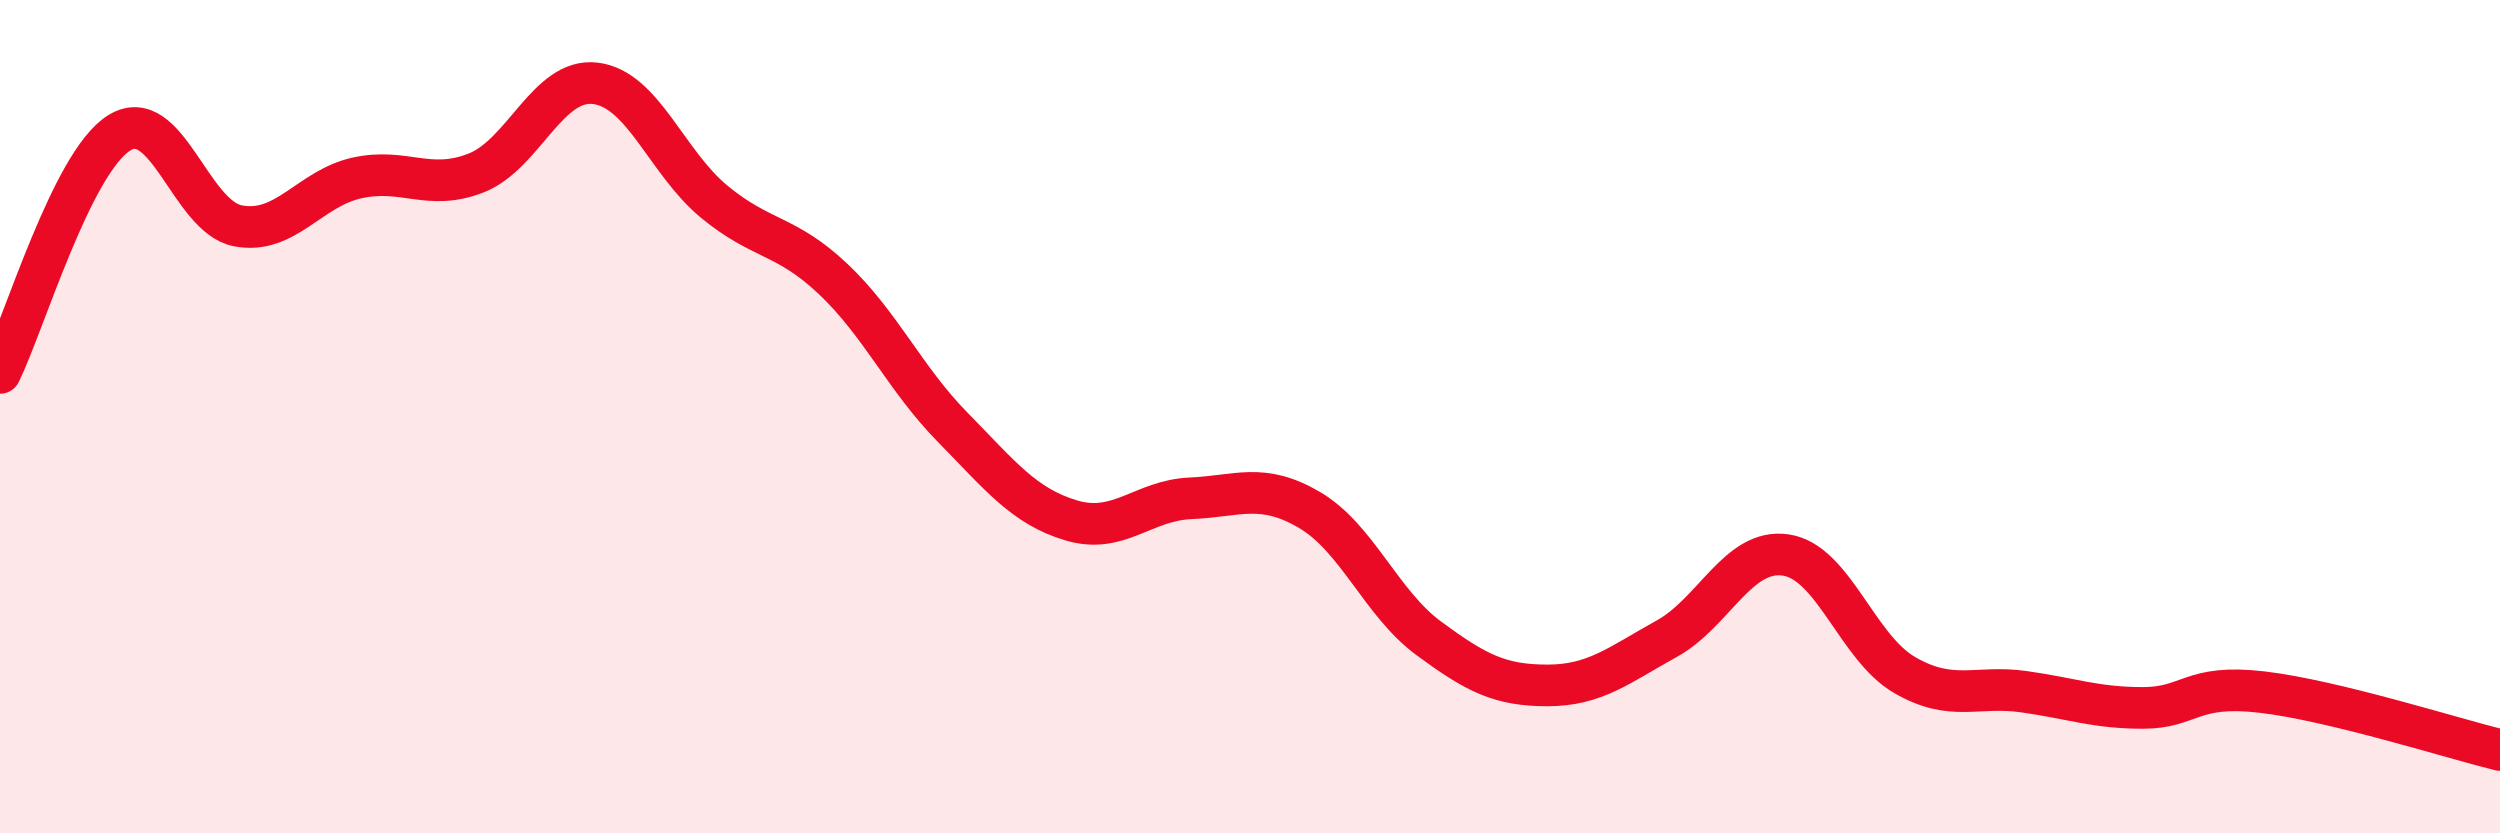
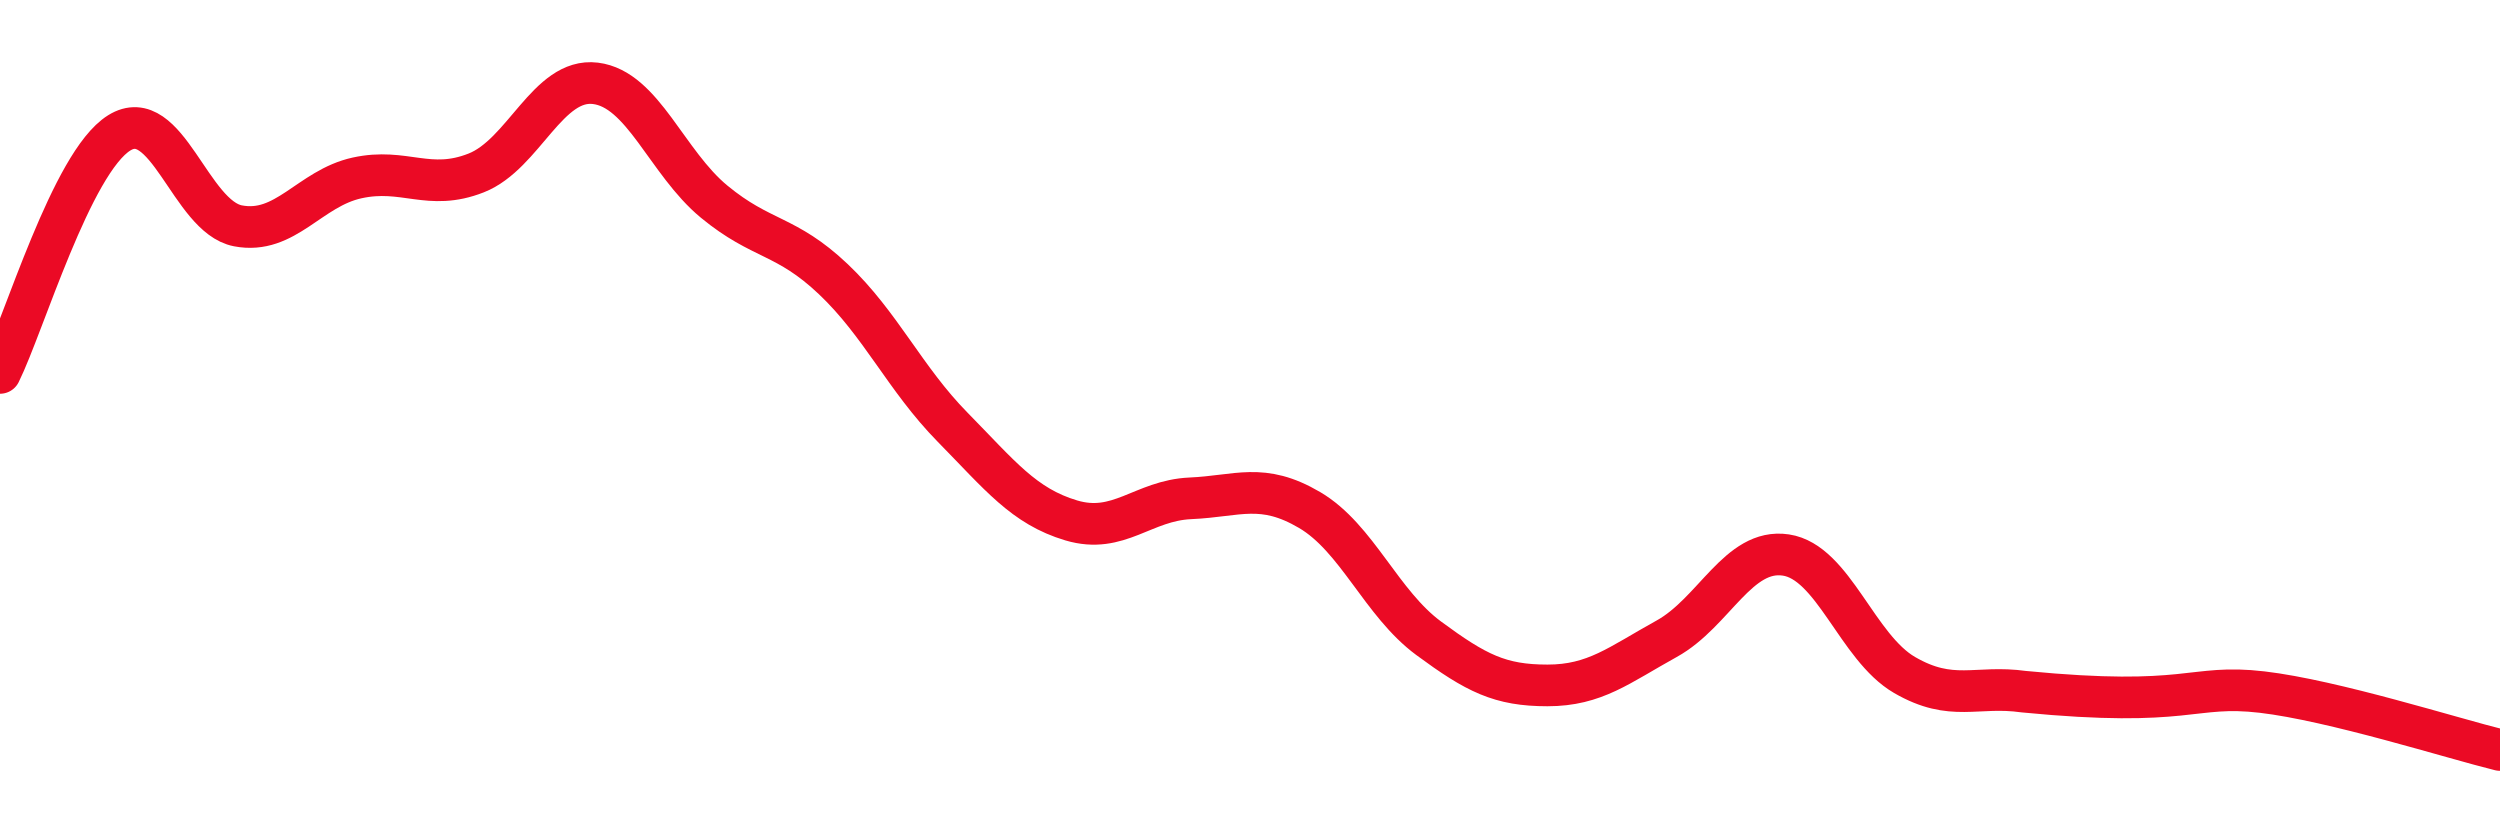
<svg xmlns="http://www.w3.org/2000/svg" width="60" height="20" viewBox="0 0 60 20">
-   <path d="M 0,8.95 C 0.57,7.8 1.72,3.9 2.86,3.19 C 4,2.48 4.57,5.2 5.71,5.42 C 6.85,5.64 7.43,4.52 8.57,4.27 C 9.71,4.02 10.29,4.6 11.43,4.15 C 12.57,3.7 13.15,1.86 14.29,2 C 15.43,2.14 16,3.9 17.14,4.84 C 18.28,5.78 18.86,5.62 20,6.7 C 21.14,7.78 21.72,9.09 22.86,10.25 C 24,11.41 24.57,12.15 25.71,12.49 C 26.85,12.83 27.43,12.01 28.57,11.96 C 29.71,11.91 30.29,11.57 31.43,12.24 C 32.57,12.91 33.15,14.48 34.29,15.32 C 35.43,16.16 36,16.45 37.14,16.45 C 38.28,16.45 38.86,15.96 40,15.33 C 41.14,14.7 41.72,13.15 42.86,13.32 C 44,13.49 44.57,15.54 45.71,16.2 C 46.85,16.86 47.43,16.44 48.57,16.6 C 49.71,16.76 50.29,16.99 51.43,16.99 C 52.57,16.99 52.58,16.41 54.29,16.61 C 56,16.81 58.86,17.72 60,18L60 20L0 20Z" fill="#EB0A25" opacity="0.1" stroke-linecap="round" stroke-linejoin="round" />
-   <path d="M 0,8.95 C 0.57,7.8 1.72,3.9 2.86,3.19 C 4,2.48 4.57,5.2 5.71,5.42 C 6.85,5.64 7.43,4.52 8.57,4.27 C 9.71,4.02 10.29,4.6 11.43,4.15 C 12.57,3.7 13.15,1.86 14.29,2 C 15.43,2.14 16,3.9 17.14,4.84 C 18.28,5.78 18.86,5.62 20,6.7 C 21.14,7.78 21.72,9.09 22.86,10.25 C 24,11.41 24.57,12.15 25.71,12.49 C 26.85,12.83 27.43,12.01 28.57,11.96 C 29.71,11.91 30.29,11.57 31.43,12.24 C 32.57,12.91 33.15,14.48 34.29,15.32 C 35.43,16.16 36,16.45 37.14,16.45 C 38.28,16.45 38.86,15.96 40,15.33 C 41.14,14.7 41.72,13.15 42.86,13.32 C 44,13.49 44.57,15.54 45.71,16.2 C 46.85,16.86 47.43,16.44 48.57,16.6 C 49.71,16.76 50.29,16.99 51.43,16.99 C 52.57,16.99 52.58,16.41 54.29,16.61 C 56,16.81 58.86,17.72 60,18" stroke="#EB0A25" stroke-width="1" fill="none" stroke-linecap="round" stroke-linejoin="round" />
+   <path d="M 0,8.95 C 0.57,7.8 1.72,3.9 2.86,3.19 C 4,2.48 4.57,5.2 5.71,5.42 C 6.85,5.64 7.43,4.52 8.57,4.27 C 9.71,4.02 10.29,4.6 11.43,4.15 C 12.57,3.7 13.15,1.86 14.29,2 C 15.43,2.14 16,3.9 17.14,4.84 C 18.28,5.78 18.86,5.62 20,6.7 C 21.14,7.78 21.72,9.09 22.86,10.25 C 24,11.41 24.57,12.15 25.71,12.49 C 26.85,12.83 27.43,12.01 28.57,11.96 C 29.71,11.91 30.29,11.57 31.43,12.24 C 32.57,12.91 33.15,14.48 34.29,15.32 C 35.43,16.16 36,16.45 37.14,16.45 C 38.28,16.45 38.86,15.96 40,15.33 C 41.14,14.7 41.72,13.15 42.86,13.32 C 44,13.49 44.57,15.54 45.71,16.2 C 46.85,16.86 47.43,16.44 48.57,16.6 C 52.57,16.99 52.58,16.41 54.29,16.61 C 56,16.81 58.86,17.72 60,18" stroke="#EB0A25" stroke-width="1" fill="none" stroke-linecap="round" stroke-linejoin="round" />
</svg>